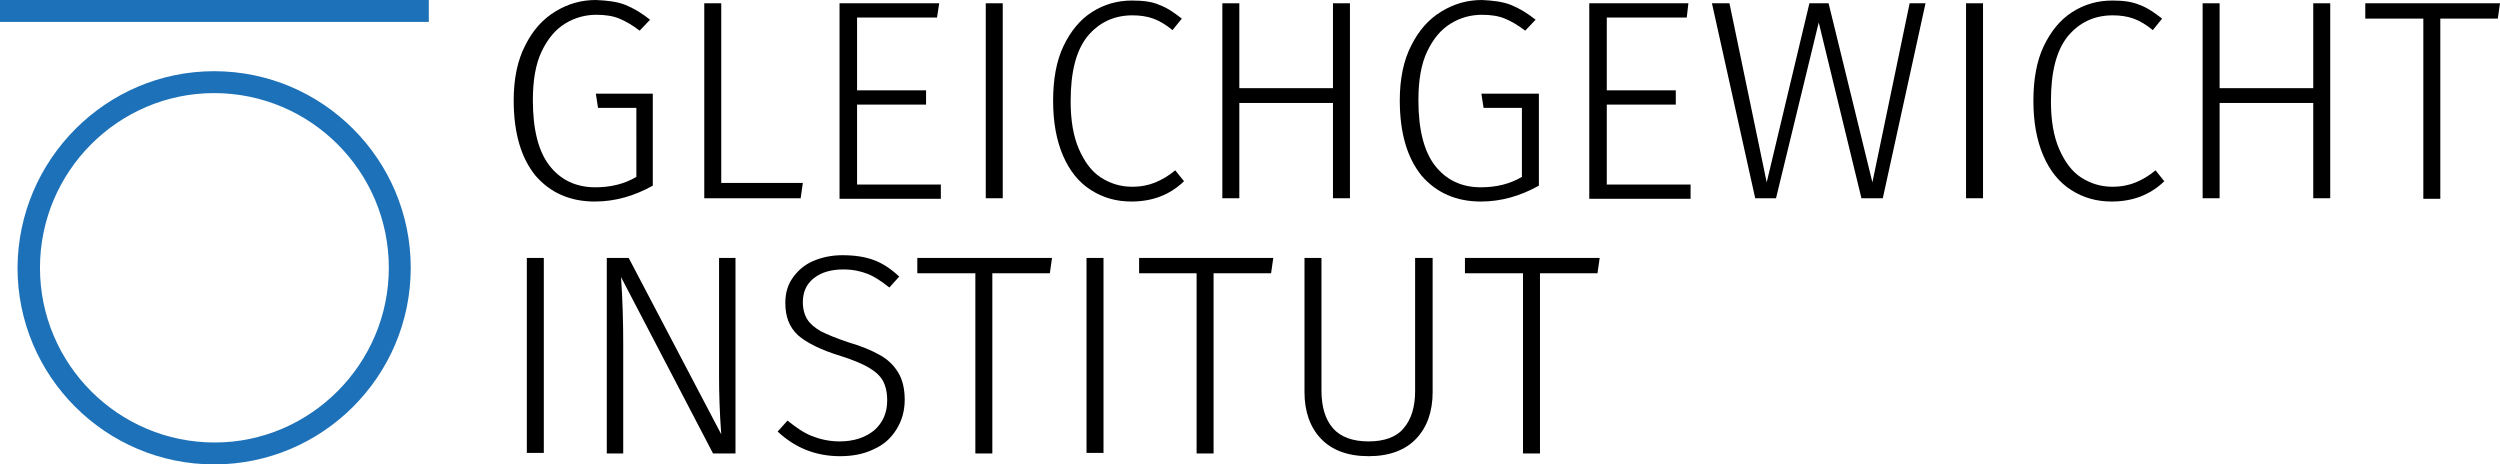
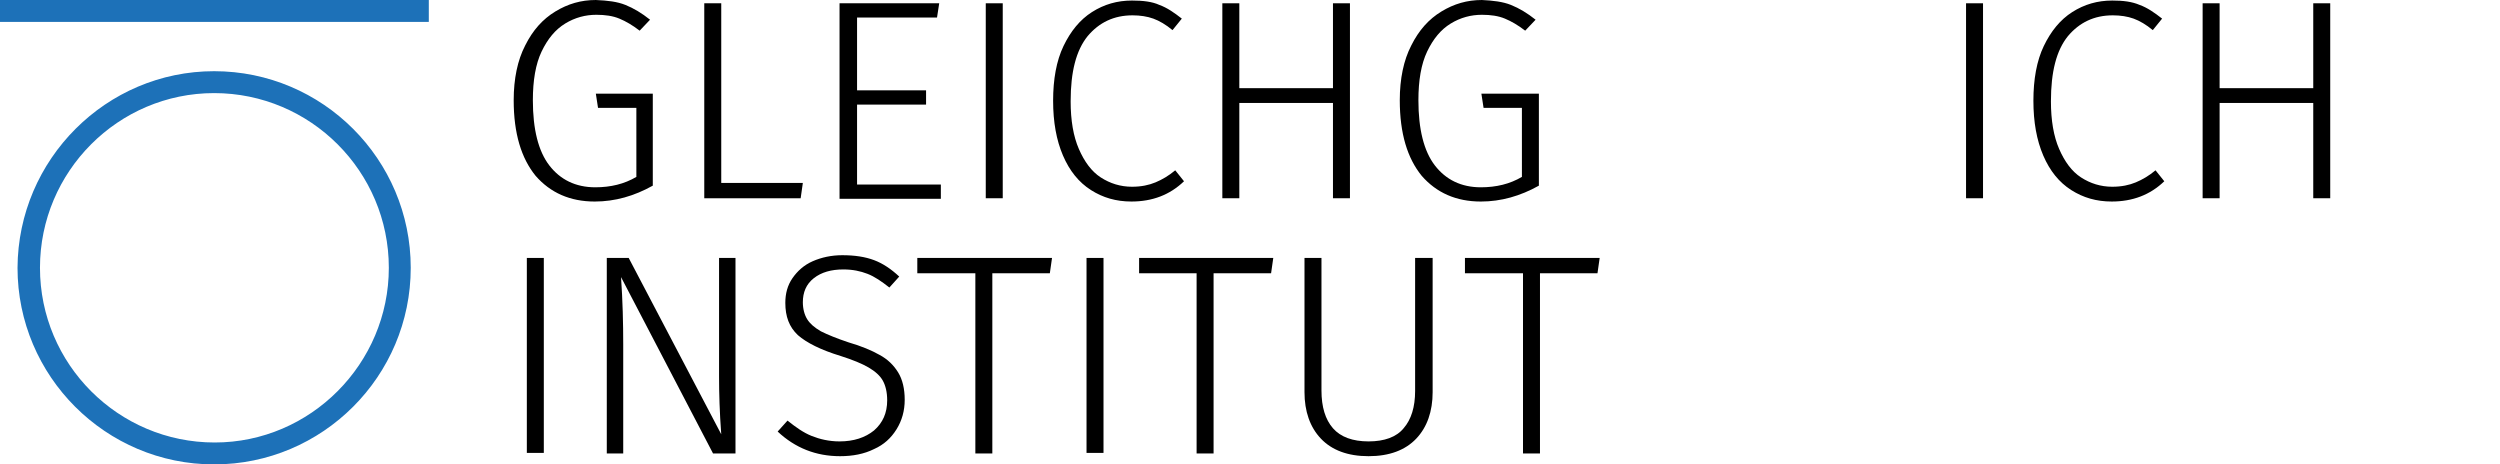
<svg xmlns="http://www.w3.org/2000/svg" version="1.1" id="Ebene_1" x="0px" y="0px" viewBox="0 0 456.5 84.8" style="enable-background:new 0 0 456.5 84.8;" xml:space="preserve">
  <style type="text/css">
	.st0{fill:#1D71B8;}
</style>
  <g>
    <g>
      <path d="M114.2,0.9c1.5,0.6,3,1.5,4.5,2.7l-1.9,2c-1.3-1-2.5-1.7-3.7-2.2c-1.2-0.5-2.6-0.7-4.2-0.7c-2,0-3.9,0.5-5.7,1.6    s-3.2,2.8-4.3,5.1s-1.6,5.3-1.6,8.9c0,5.3,1,9.3,3,11.9c2,2.6,4.8,4,8.4,4c2.8,0,5.3-0.6,7.5-1.9V19.7h-7l-0.4-2.6h10.4v16.8    c-3.4,1.9-6.9,2.9-10.6,2.9c-4.5,0-8.1-1.6-10.8-4.7c-2.6-3.2-4-7.7-4-13.8c0-3.9,0.7-7.3,2.1-10c1.4-2.8,3.2-4.8,5.5-6.2    c2.3-1.4,4.7-2.1,7.4-2.1C111,0.1,112.7,0.3,114.2,0.9z" />
    </g>
    <g>
      <path d="M131.7,0.6v32.8h14.9l-0.4,2.8h-17.6V0.6H131.7z" />
    </g>
    <g>
      <path d="M171.5,0.6l-0.4,2.6h-14.6v13.3h12.6v2.6h-12.6v14.6h15.3v2.6h-18.5V0.6H171.5z" />
    </g>
    <g>
      <path d="M183.1,0.6v35.6H180V0.6H183.1z" />
    </g>
    <g>
      <path d="M211.7,0.9c1.4,0.5,2.7,1.4,4.1,2.5l-1.7,2.1c-1.2-1-2.4-1.7-3.5-2.1s-2.4-0.6-3.8-0.6c-3.4,0-6.1,1.3-8.2,3.8    c-2.1,2.6-3.1,6.5-3.1,11.9c0,3.5,0.5,6.4,1.5,8.7s2.3,4.1,4,5.2c1.7,1.1,3.6,1.7,5.7,1.7c1.7,0,3.1-0.3,4.3-0.8    c1.2-0.5,2.4-1.2,3.6-2.2l1.6,2c-2.6,2.5-5.8,3.7-9.6,3.7c-2.8,0-5.2-0.7-7.4-2.1c-2.2-1.4-3.9-3.5-5.1-6.3    c-1.2-2.8-1.8-6.1-1.8-10s0.6-7.3,1.9-10s3-4.8,5.2-6.2s4.6-2.1,7.3-2.1C208.7,0.1,210.4,0.3,211.7,0.9z" />
    </g>
    <g>
      <path d="M243.4,36.2V18.8h-17.1v17.4h-3.1V0.6h3.1v15.5h17.1V0.6h3.1v35.6H243.4z" />
    </g>
    <g>
      <path d="M275.9,0.9c1.5,0.6,3,1.5,4.5,2.7l-1.9,2c-1.3-1-2.5-1.7-3.7-2.2c-1.2-0.5-2.6-0.7-4.2-0.7c-2,0-3.9,0.5-5.7,1.6    s-3.2,2.8-4.3,5.1s-1.6,5.3-1.6,8.9c0,5.3,1,9.3,3,11.9c2,2.6,4.8,4,8.4,4c2.8,0,5.3-0.6,7.5-1.9V19.7h-7l-0.4-2.6H281v16.8    c-3.4,1.9-6.9,2.9-10.6,2.9c-4.5,0-8.1-1.6-10.8-4.7c-2.6-3.2-4-7.7-4-13.8c0-3.9,0.7-7.3,2.1-10c1.4-2.8,3.2-4.8,5.5-6.2    c2.3-1.4,4.7-2.1,7.4-2.1C272.6,0.1,274.4,0.3,275.9,0.9z" />
    </g>
    <g>
-       <path d="M308.3,0.6L308,3.2h-14.6v13.3H306v2.6h-12.6v14.6h15.3v2.6h-18.5V0.6H308.3z" />
-     </g>
+       </g>
    <g>
-       <path d="M351.6,0.6l-7.8,35.6h-3.9l-7.8-32.1l-7.8,32.1h-3.8l-7.9-35.6h3.2l6.8,32.7l7.8-32.7h3.5l8,32.7l6.8-32.7H351.6z" />
-     </g>
+       </g>
    <g>
      <path d="M362.1,0.6v35.6H359V0.6H362.1z" />
    </g>
    <g>
      <path d="M390.7,0.9c1.4,0.5,2.7,1.4,4.1,2.5l-1.7,2.1c-1.2-1-2.4-1.7-3.5-2.1s-2.4-0.6-3.8-0.6c-3.4,0-6.1,1.3-8.2,3.8    c-2.1,2.6-3.1,6.5-3.1,11.9c0,3.5,0.5,6.4,1.5,8.7s2.3,4.1,4,5.2c1.7,1.1,3.6,1.7,5.7,1.7c1.7,0,3.1-0.3,4.3-0.8    c1.2-0.5,2.4-1.2,3.6-2.2l1.6,2c-2.6,2.5-5.8,3.7-9.6,3.7c-2.8,0-5.2-0.7-7.4-2.1c-2.2-1.4-3.9-3.5-5.1-6.3s-1.8-6.1-1.8-10    s0.6-7.3,1.9-10s3-4.8,5.2-6.2s4.6-2.1,7.3-2.1C387.7,0.1,389.3,0.3,390.7,0.9z" />
    </g>
    <g>
      <path d="M422.4,36.2V18.8h-17.1v17.4h-3.1V0.6h3.1v15.5h17.1V0.6h3.1v35.6H422.4z" />
    </g>
    <g>
-       <path d="M456.5,0.6l-0.4,2.8h-10.5v32.9h-3.1V3.4h-10.6V0.6H456.5z" />
-     </g>
+       </g>
  </g>
  <g>
    <g>
      <path d="M99.3,47.1v35.6h-3.1V47.1H99.3z" />
    </g>
    <g>
      <path d="M134.3,82.8h-4.1l-16.8-32.2c0.3,4.3,0.4,8.4,0.4,12.3v19.9h-3V47.1h4l16.9,32.2c-0.3-4-0.4-7.5-0.4-10.6V47.1h3V82.8z" />
    </g>
    <g>
      <path d="M159.6,47.5c1.6,0.6,3.1,1.6,4.6,3l-1.8,2c-1.4-1.1-2.7-2-4-2.5s-2.7-0.8-4.4-0.8c-2.2,0-4,0.5-5.4,1.6    c-1.4,1.1-2,2.6-2,4.4c0,1.2,0.3,2.3,0.8,3.1s1.3,1.5,2.5,2.2c1.2,0.6,2.9,1.3,5,2c2.4,0.7,4.3,1.5,5.7,2.3    c1.5,0.8,2.6,1.9,3.4,3.2c0.8,1.3,1.2,3,1.2,5c0,2-0.5,3.8-1.5,5.4c-1,1.6-2.3,2.8-4.1,3.6c-1.8,0.9-3.9,1.3-6.2,1.3    c-4.4,0-8.2-1.5-11.4-4.5l1.8-2c1.5,1.2,2.9,2.2,4.4,2.8c1.5,0.6,3.2,1,5.1,1c2.6,0,4.7-0.7,6.3-2c1.6-1.4,2.4-3.2,2.4-5.5    c0-1.5-0.3-2.7-0.8-3.6c-0.5-0.9-1.4-1.7-2.6-2.4c-1.2-0.7-2.9-1.4-5.1-2.1c-3.6-1.1-6.2-2.4-7.8-3.8c-1.6-1.5-2.3-3.4-2.3-5.9    c0-1.7,0.4-3.2,1.3-4.5c0.9-1.3,2.1-2.4,3.7-3.1c1.6-0.7,3.4-1.1,5.4-1.1C156.1,46.6,158,46.9,159.6,47.5z" />
    </g>
    <g>
      <path d="M192.1,47.1l-0.4,2.8h-10.5v32.9h-3.1V49.9h-10.6v-2.8H192.1z" />
    </g>
    <g>
      <path d="M201.5,47.1v35.6h-3.1V47.1H201.5z" />
    </g>
    <g>
      <path d="M232.5,47.1l-0.4,2.8h-10.5v32.9h-3.1V49.9H208v-2.8H232.5z" />
    </g>
    <g>
      <path d="M261.6,71.6c0,3.5-1,6.4-3,8.5c-2,2.1-4.9,3.2-8.7,3.2c-3.8,0-6.7-1.1-8.7-3.2c-2-2.1-3-5-3-8.5V47.1h3.1v24.2    c0,3,0.7,5.3,2.1,6.9s3.6,2.4,6.5,2.4s5.1-0.8,6.4-2.4c1.4-1.6,2.1-3.9,2.1-6.8V47.1h3.2V71.6z" />
    </g>
    <g>
      <path d="M292.1,47.1l-0.4,2.8h-10.5v32.9h-3.1V49.9h-10.6v-2.8H292.1z" />
    </g>
  </g>
  <g>
    <path class="st0" d="M39.1,84.8c-19.8,0-35.9-16.1-35.9-35.9C3.3,29.1,19.4,13,39.1,13C58.9,13,75,29.1,75,48.9   C75,68.7,58.9,84.8,39.1,84.8z M39.1,17C21.6,17,7.3,31.3,7.3,48.9c0,17.6,14.3,31.9,31.9,31.9C56.7,80.8,71,66.4,71,48.9   C71,31.3,56.7,17,39.1,17z" />
  </g>
  <g>
    <rect class="st0" width="78.3" height="4" />
  </g>
</svg>